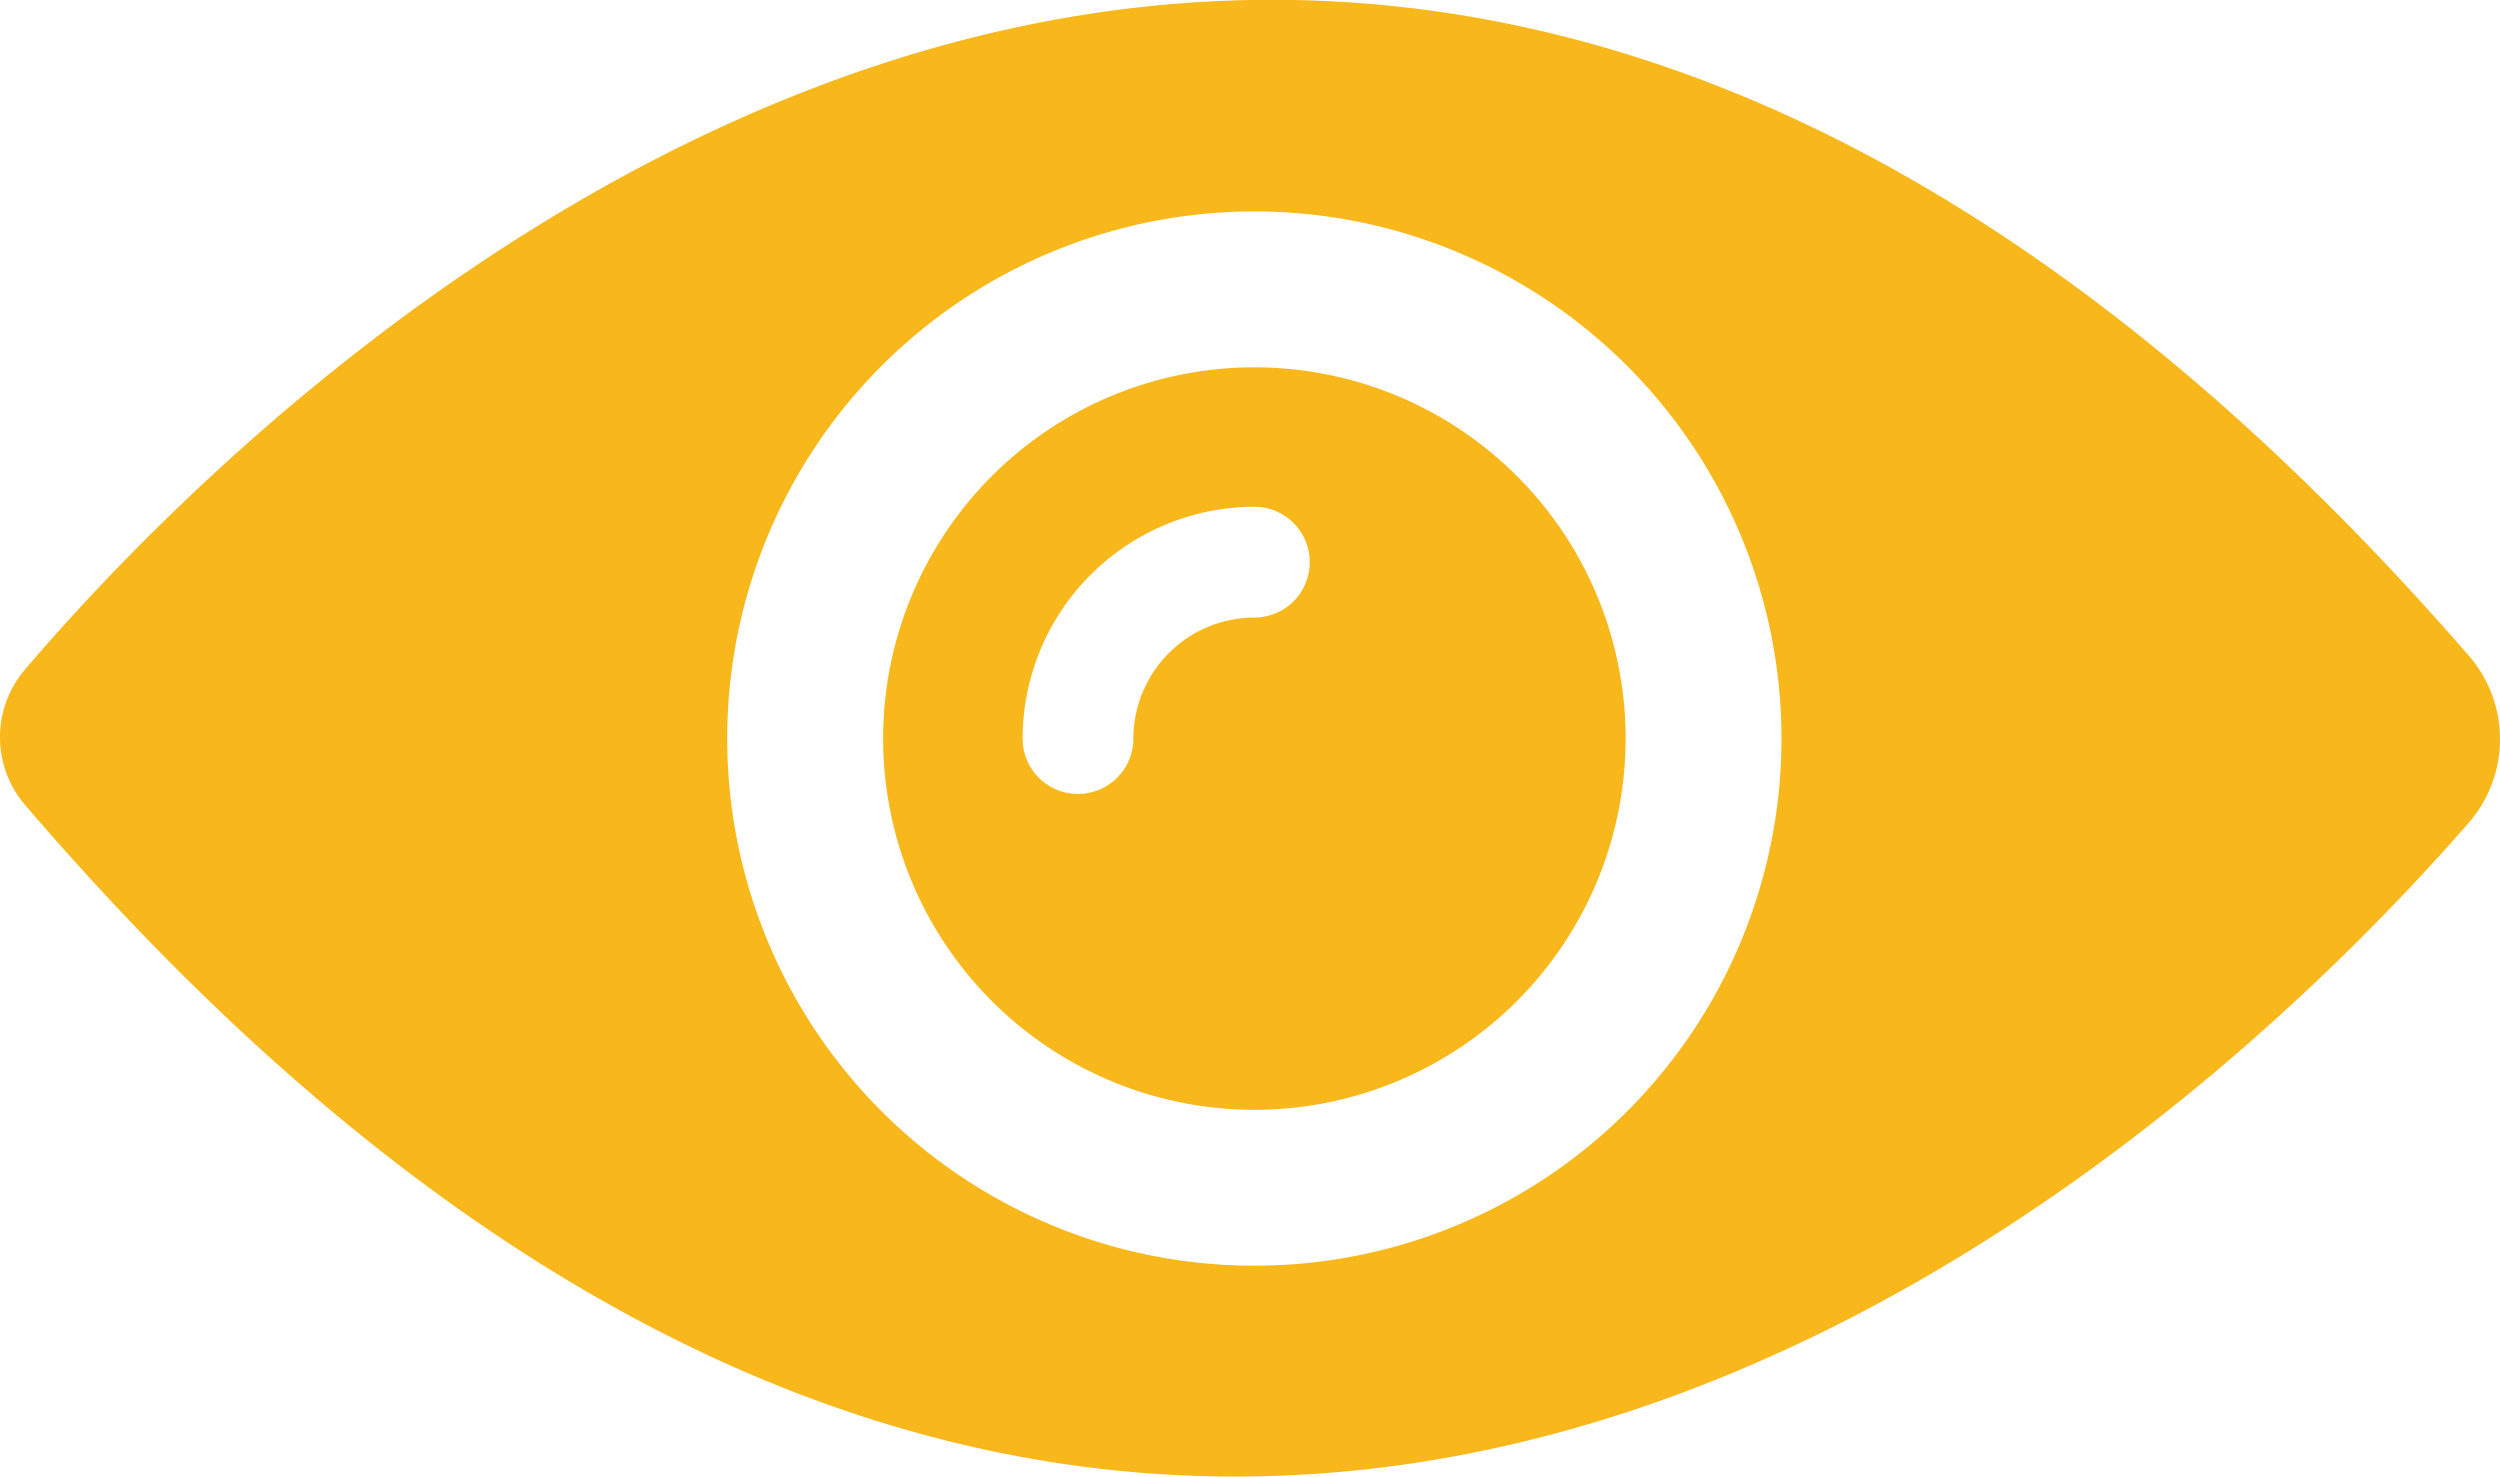
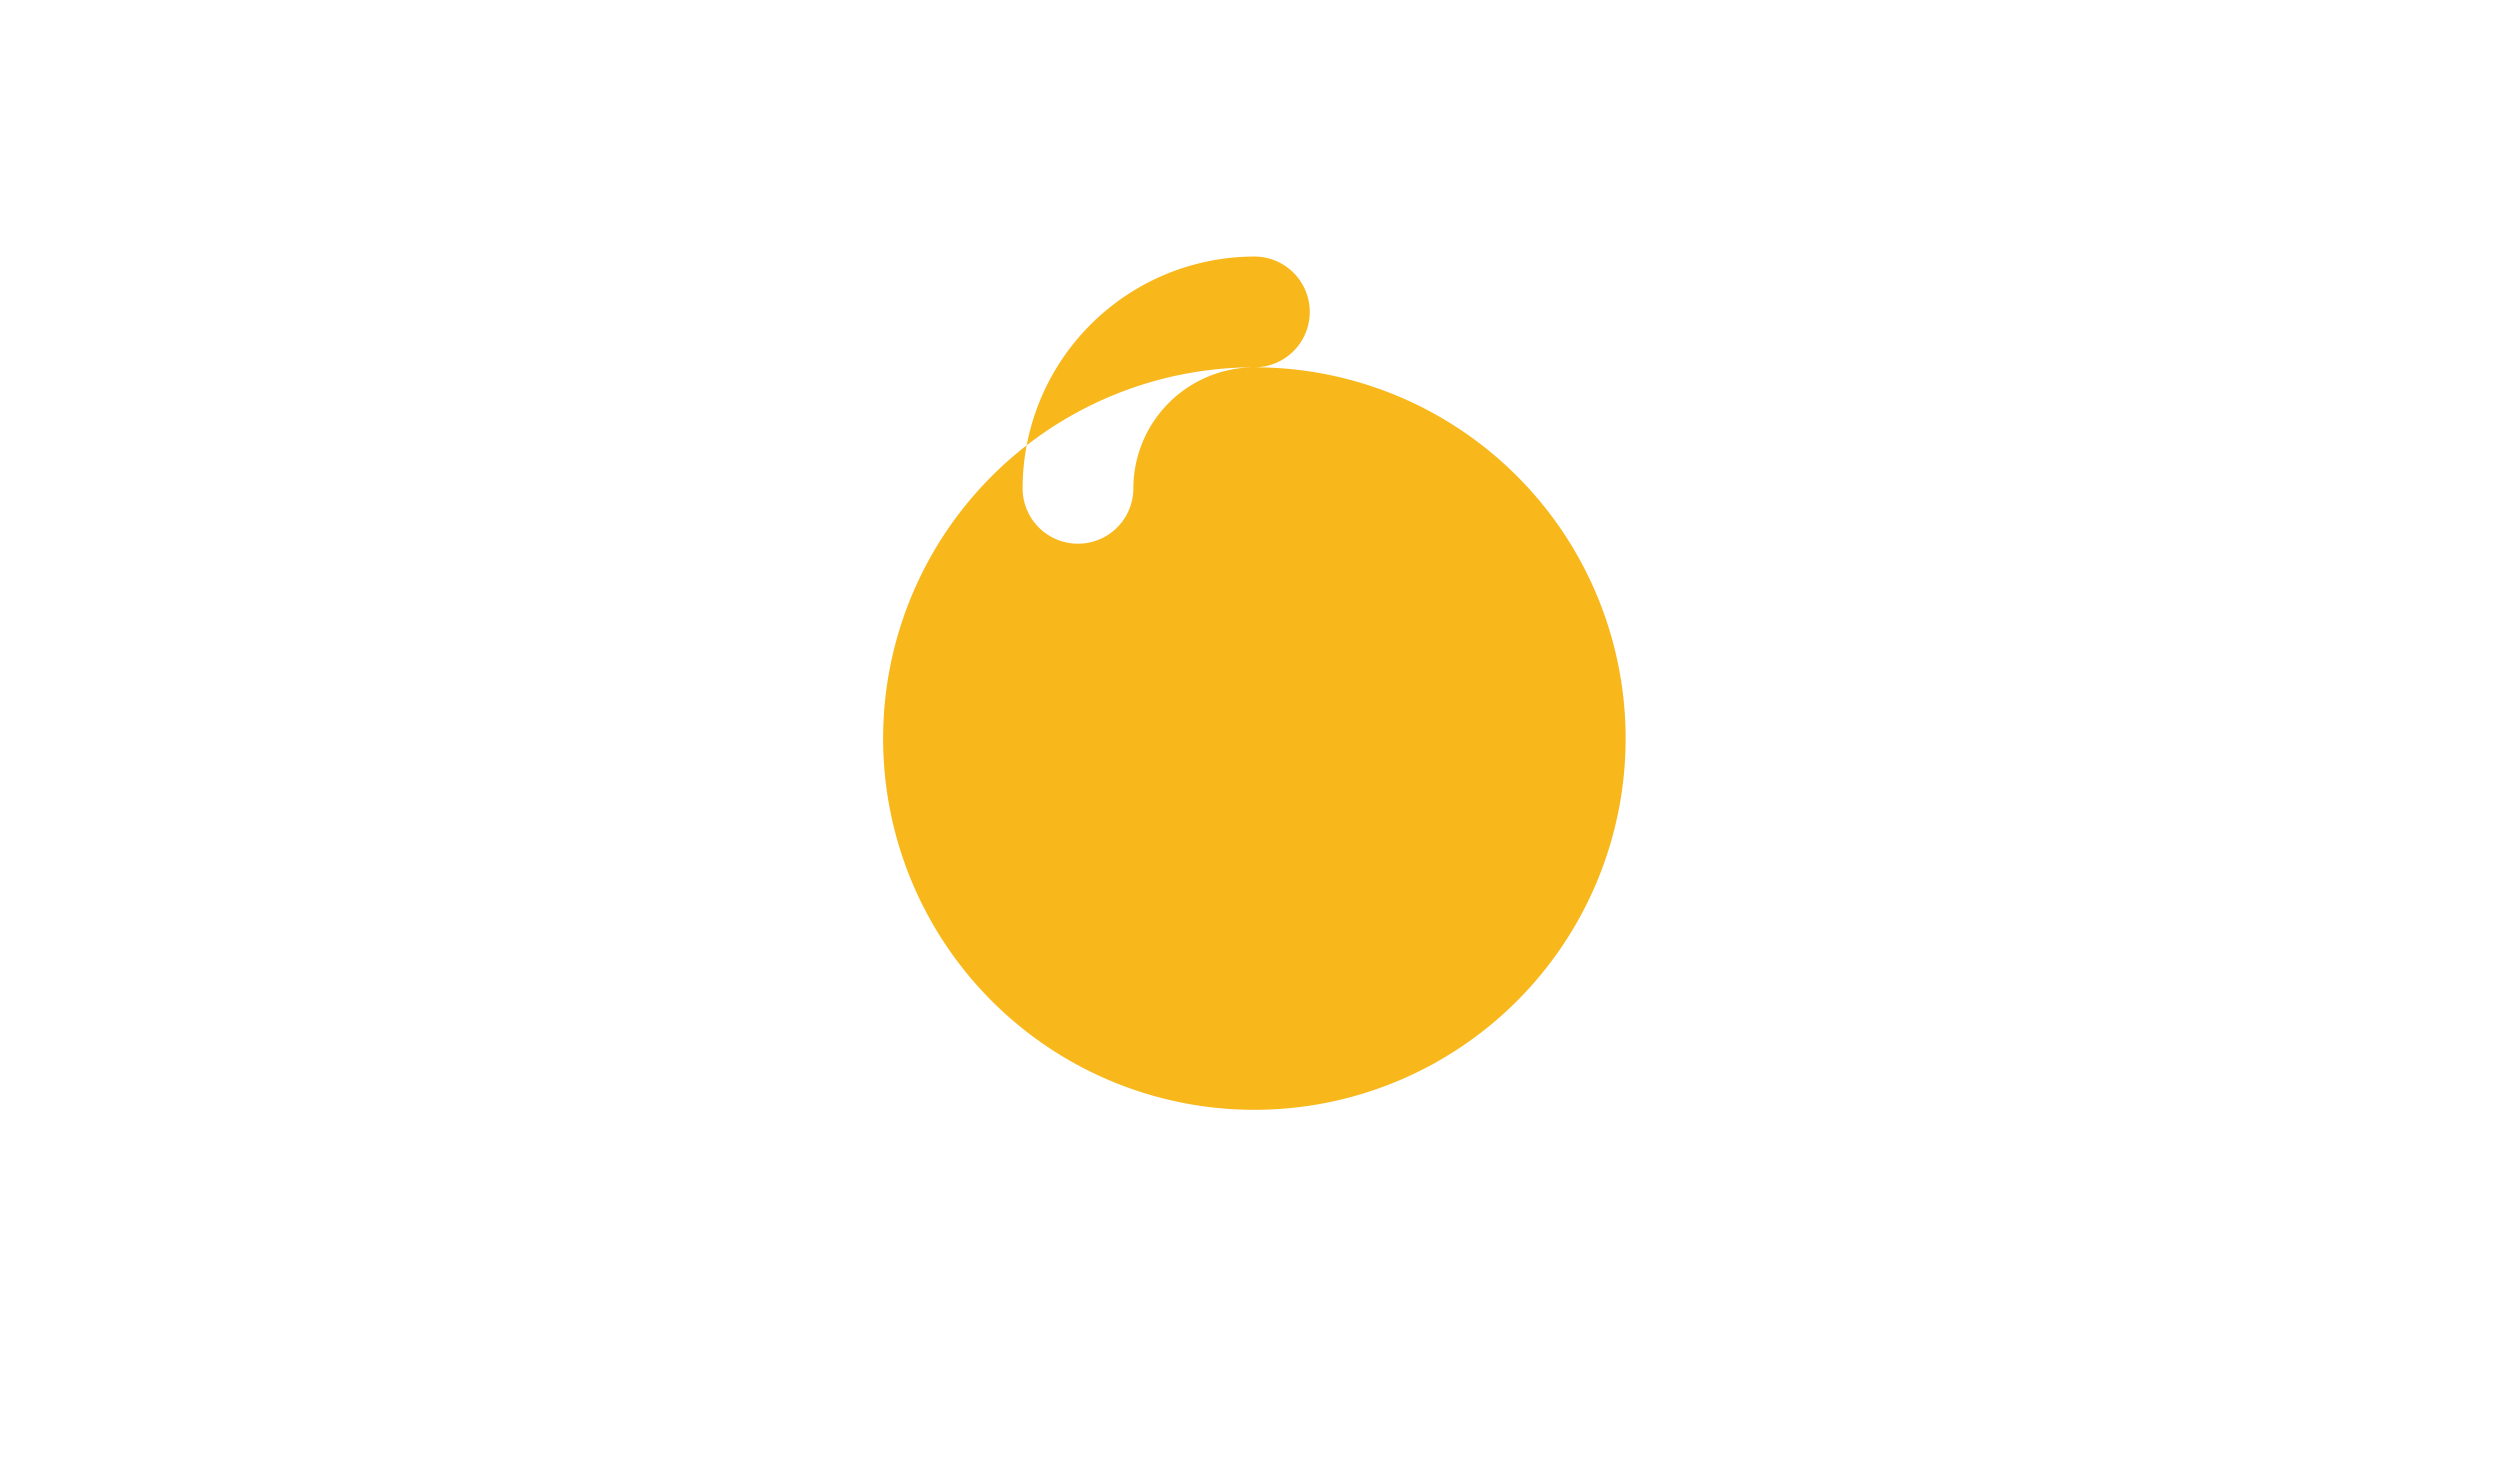
<svg xmlns="http://www.w3.org/2000/svg" width="73.758" height="43.567" viewBox="0 0 73.758 43.567">
  <g id="eye" transform="translate(0 -99.781)">
    <g id="XMLID_1992_" transform="translate(0 99.781)">
-       <path id="XMLID_2003_" d="M183.178,171.415a10.953,10.953,0,1,0,10.953,10.953A10.95,10.95,0,0,0,183.178,171.415Zm0,7.383a3.577,3.577,0,0,0-3.57,3.57,1.634,1.634,0,0,1-3.268,0,6.85,6.85,0,0,1,6.838-6.838,1.634,1.634,0,0,1,0,3.268Z" transform="translate(-146.17 -160.578)" fill="#f8b71a" />
-       <path id="XMLID_2012_" d="M72.816,119.1c-34.008-39.122-64.749-8.154-72.071.424a3.072,3.072,0,0,0-.015,3.994c33.569,39.182,64.053,9.773,72.086.56A3.759,3.759,0,0,0,72.816,119.1ZM37.007,137.123a15.552,15.552,0,1,1,15.552-15.552A15.547,15.547,0,0,1,37.007,137.123Z" transform="translate(0 -99.781)" fill="#f8b71a" />
+       <path id="XMLID_2003_" d="M183.178,171.415a10.953,10.953,0,1,0,10.953,10.953A10.95,10.95,0,0,0,183.178,171.415Za3.577,3.577,0,0,0-3.57,3.57,1.634,1.634,0,0,1-3.268,0,6.85,6.85,0,0,1,6.838-6.838,1.634,1.634,0,0,1,0,3.268Z" transform="translate(-146.17 -160.578)" fill="#f8b71a" />
    </g>
  </g>
</svg>